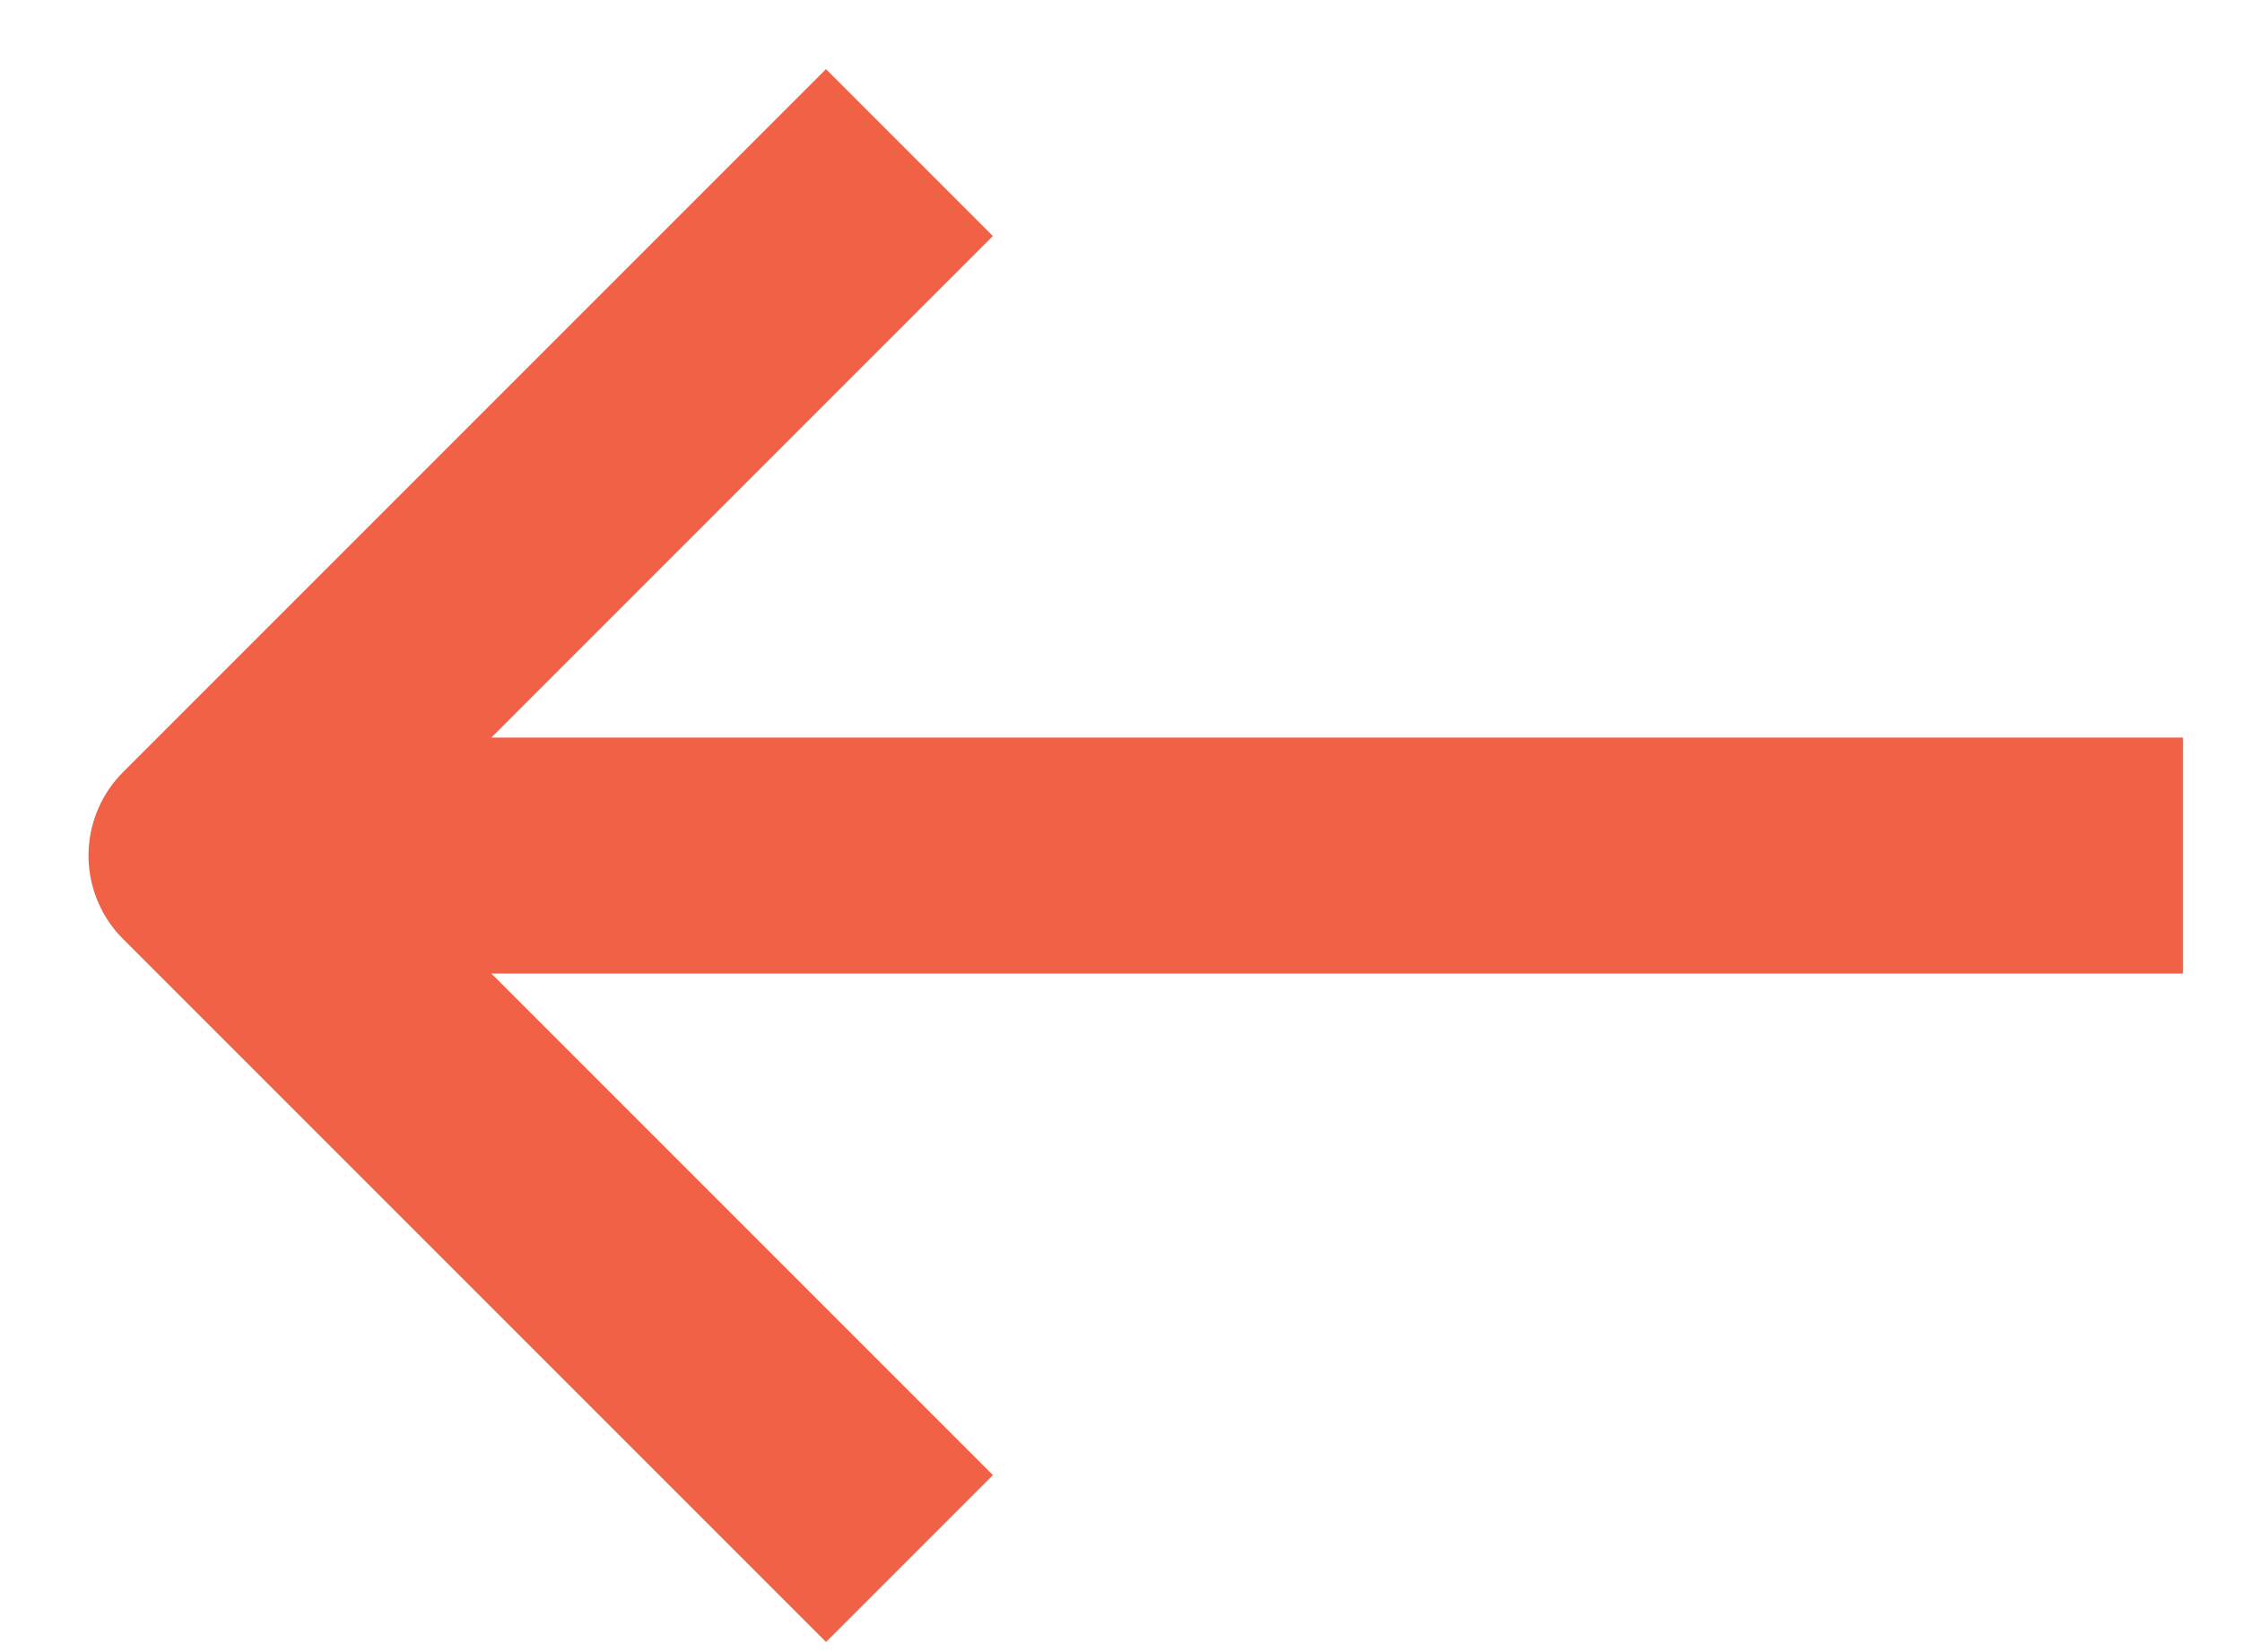
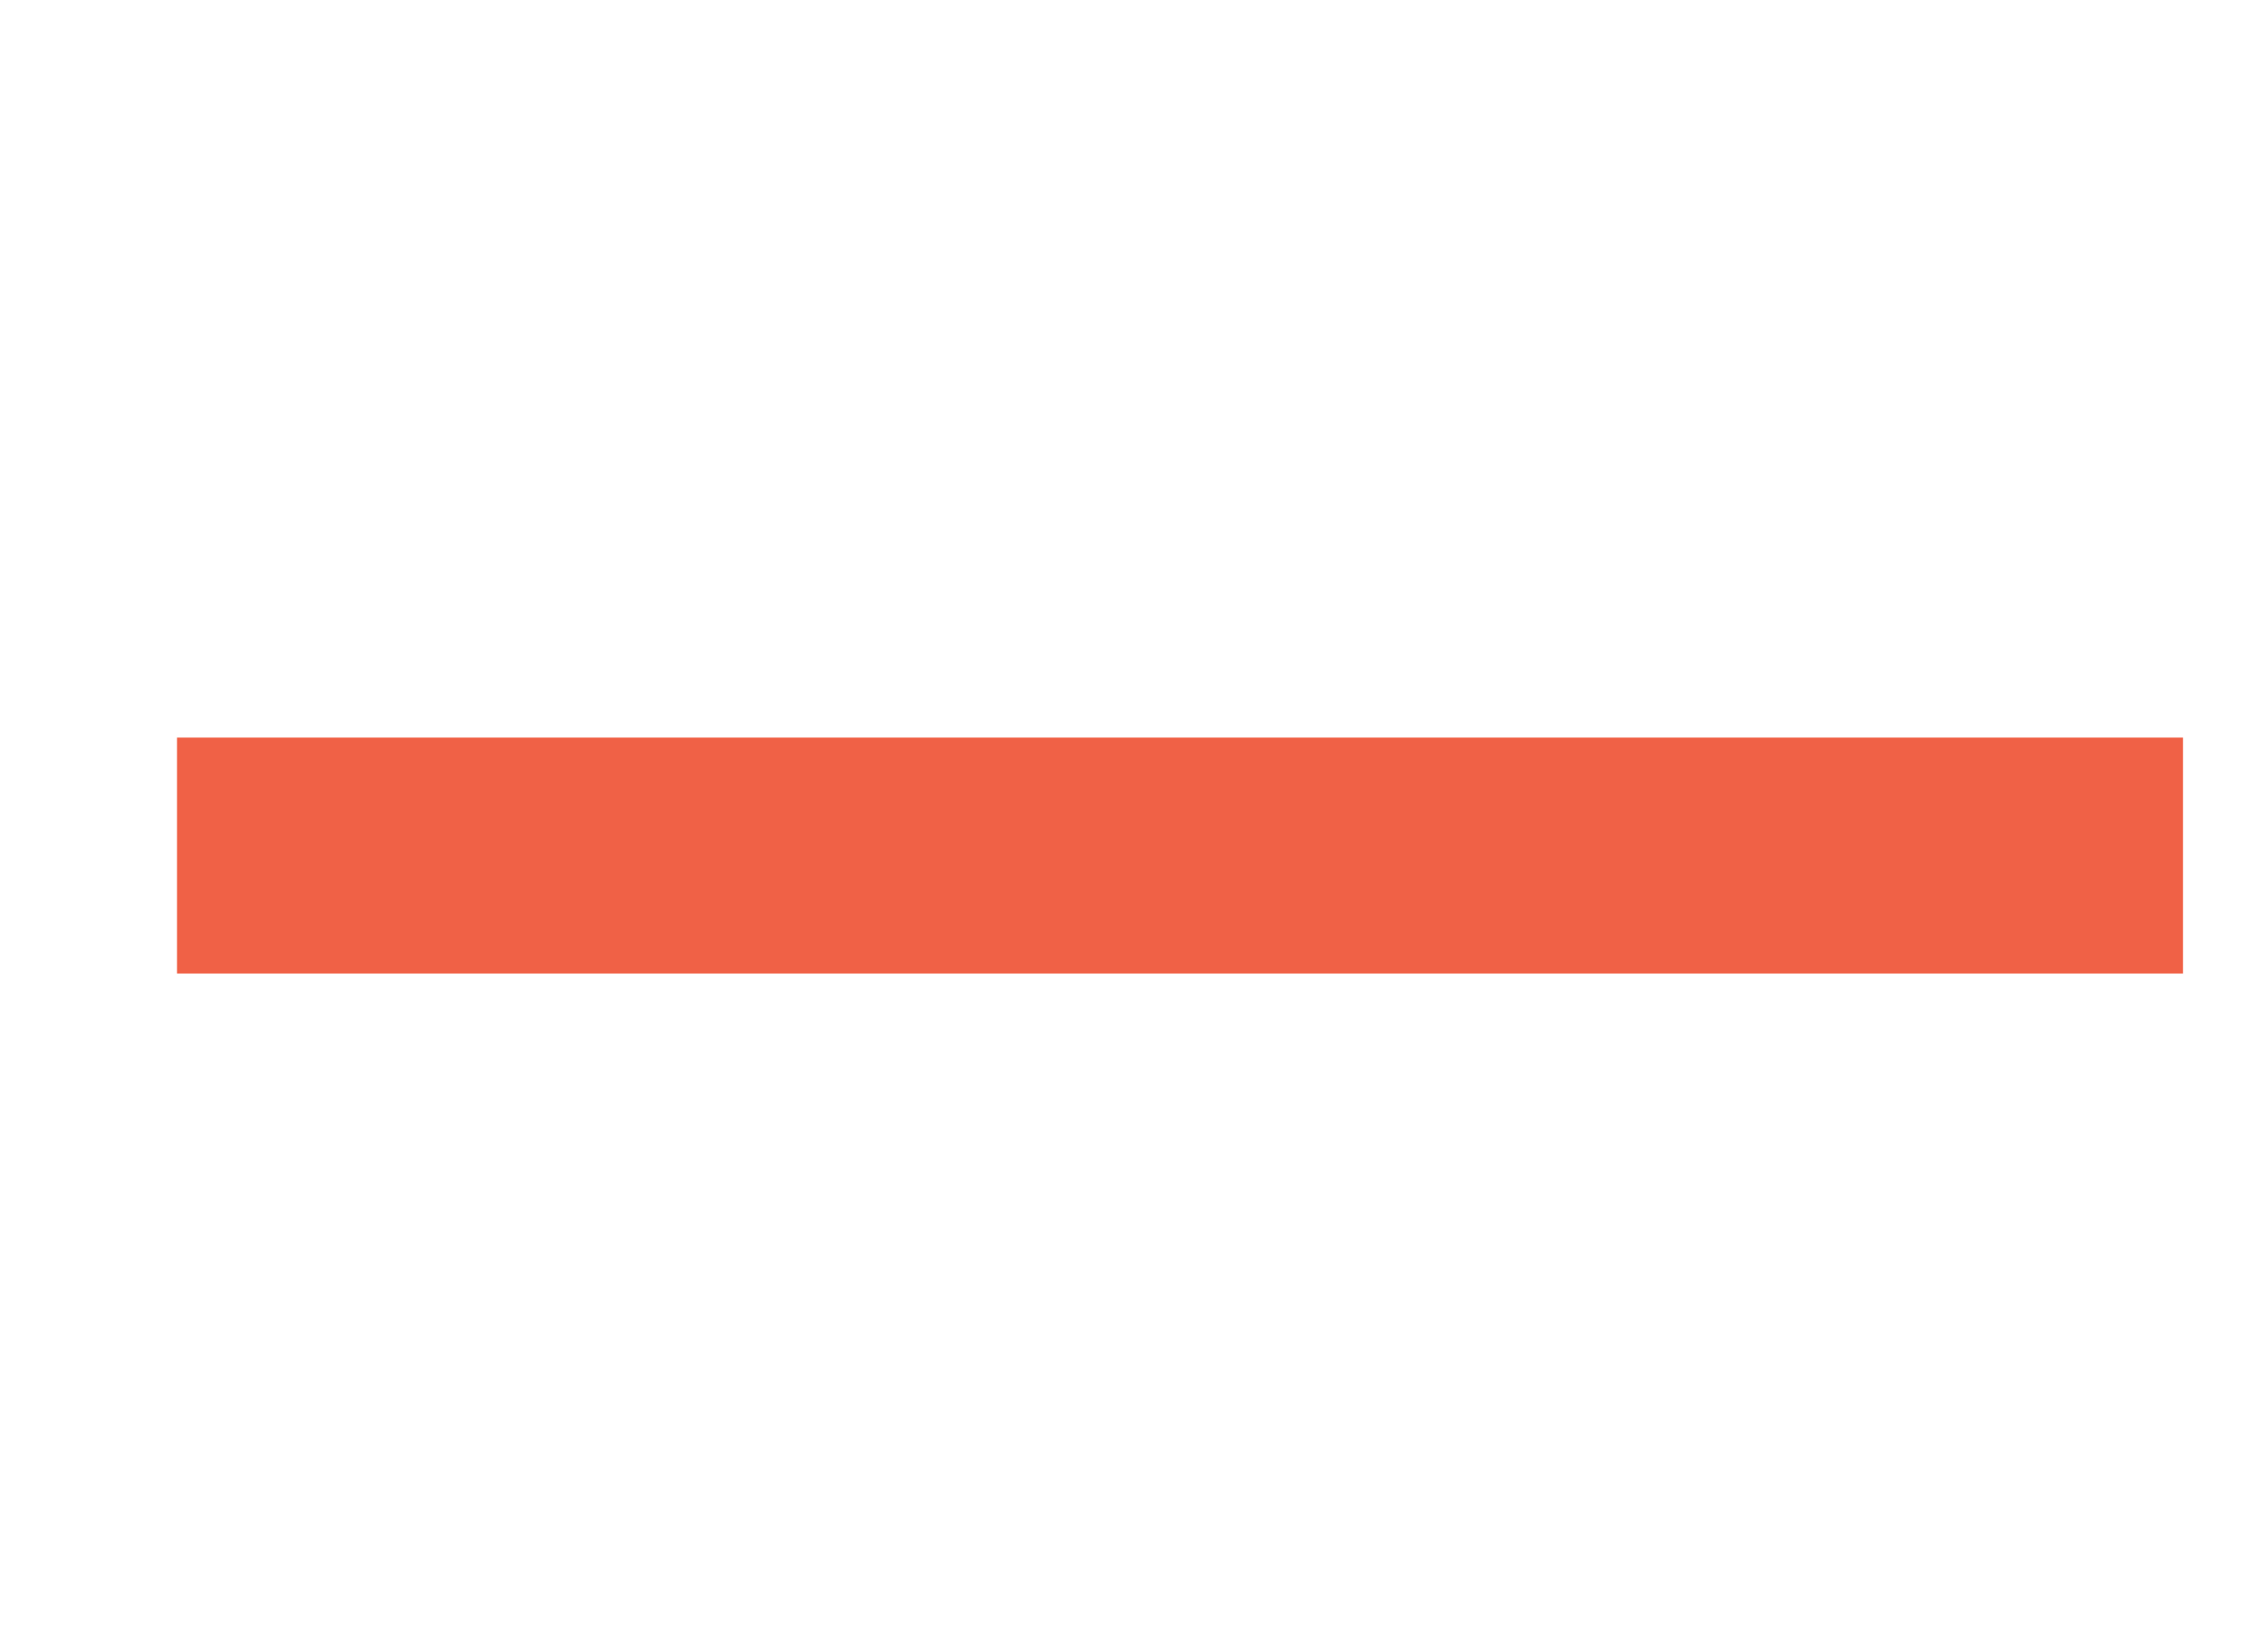
<svg xmlns="http://www.w3.org/2000/svg" width="19" height="14" viewBox="0 0 19 14" fill="none">
  <path d="M17.5 7.25L2.5 7.25" stroke="#F06146" stroke-width="2" stroke-linecap="square" stroke-linejoin="round" />
-   <path d="M7 12.5L1.75 7.25L7 2" stroke="#F06146" stroke-width="2" stroke-linecap="square" stroke-linejoin="round" />
</svg>